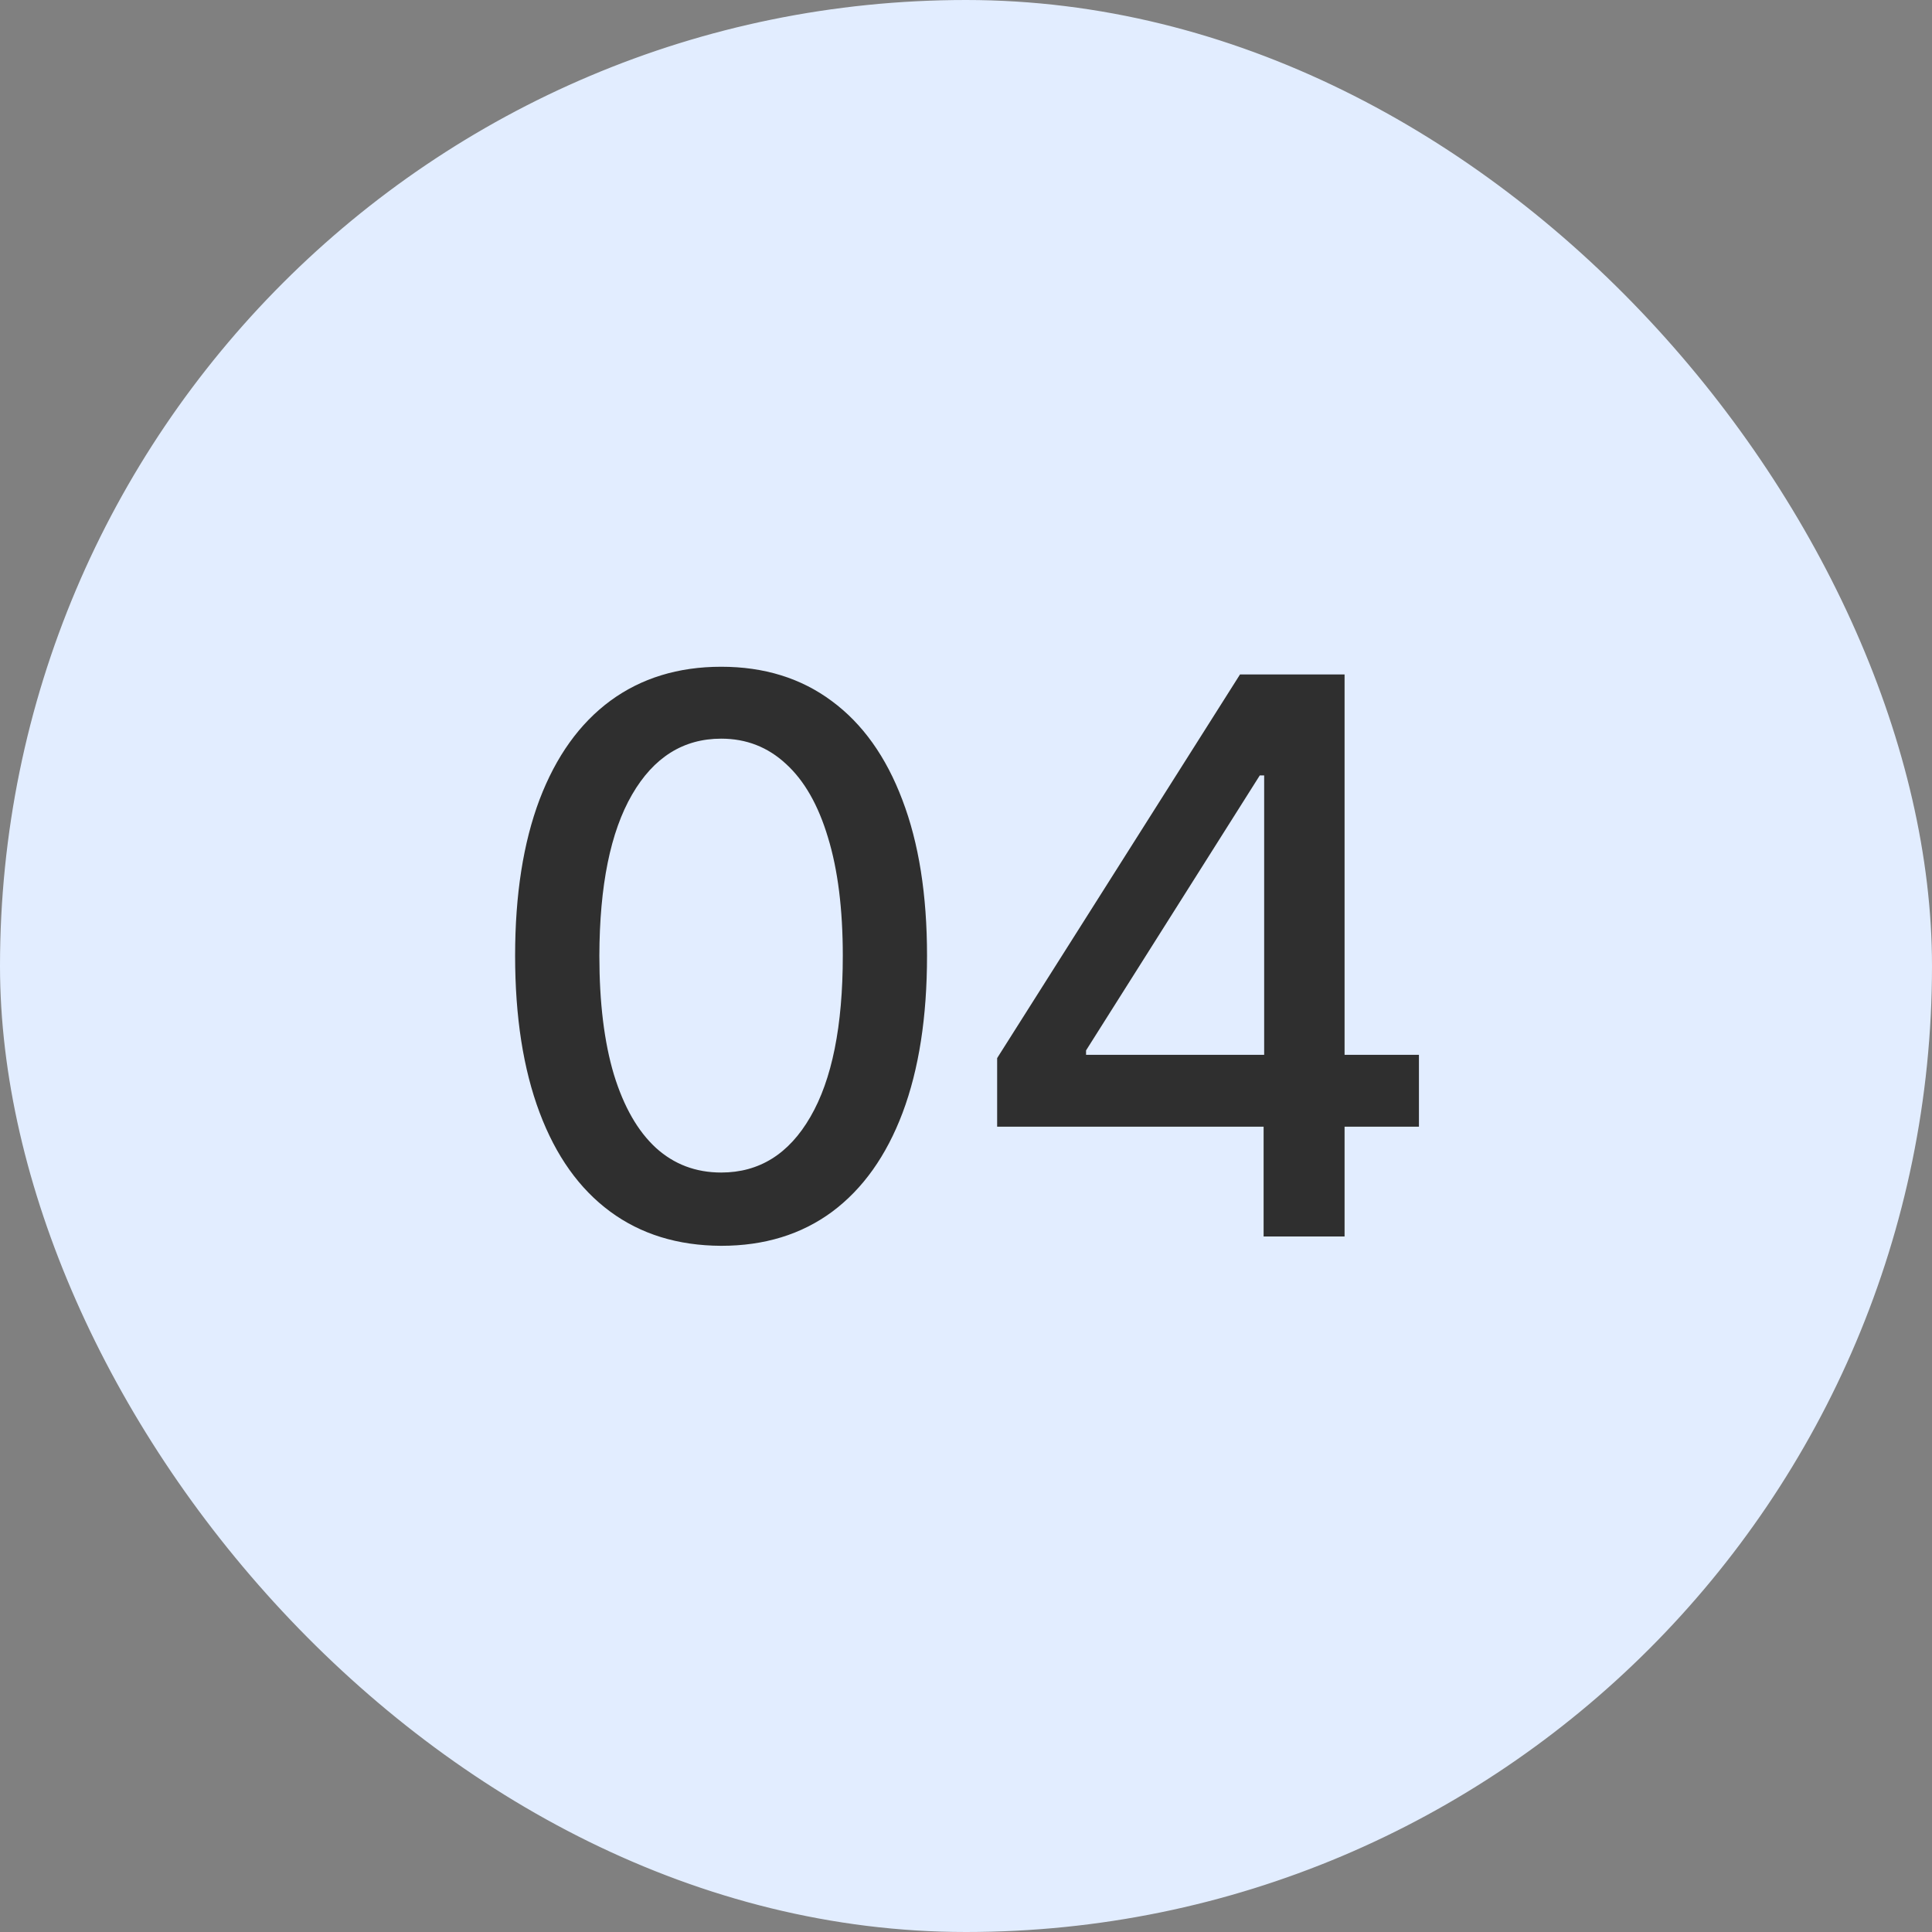
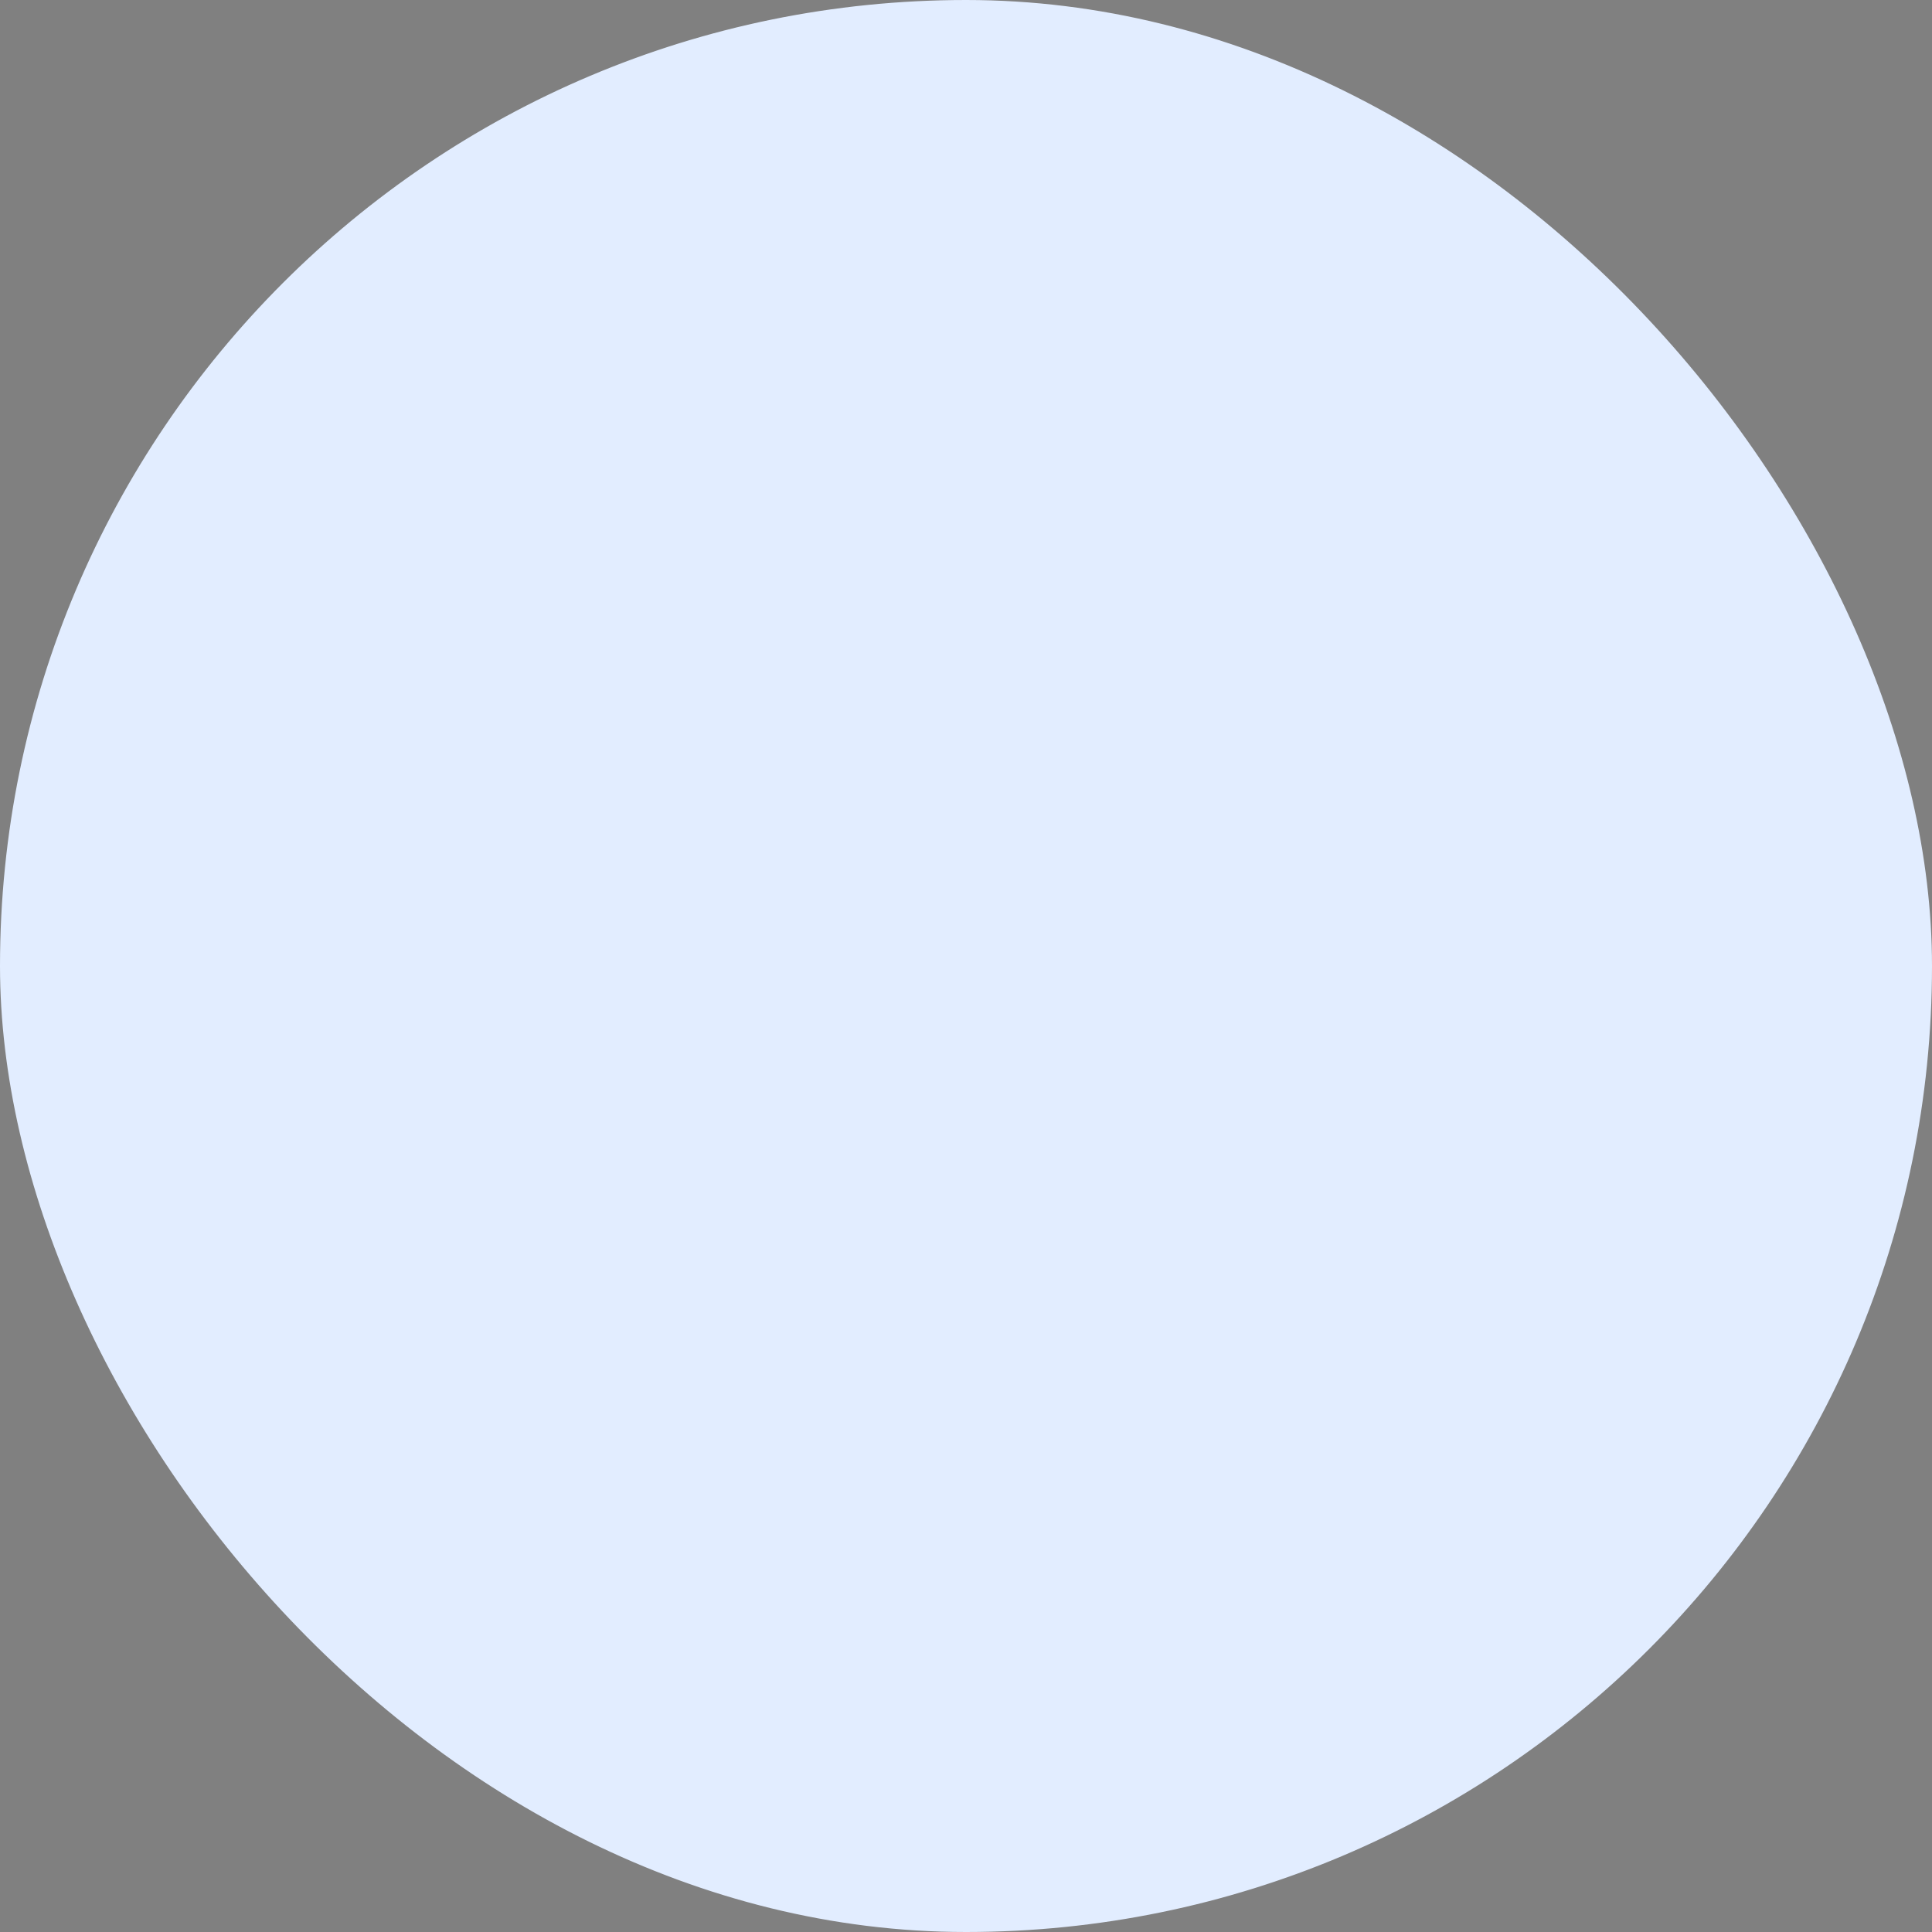
<svg xmlns="http://www.w3.org/2000/svg" width="100" height="100" viewBox="0 0 100 100" fill="none">
  <rect x="0" y="0" width="100" height="100" fill="#808080" stroke="none" />
  <rect x="1" y="1" width="98" height="98" rx="49" fill="#E2EDFF" />
  <rect x="1" y="1" width="98" height="98" rx="49" stroke="#E2EDFF" stroke-width="2" />
-   <path d="M37.33 64.483C35.086 64.474 33.168 63.882 31.577 62.707C29.986 61.533 28.769 59.824 27.927 57.58C27.084 55.335 26.662 52.632 26.662 49.469C26.662 46.315 27.084 43.621 27.927 41.386C28.779 39.151 30 37.447 31.591 36.273C33.192 35.099 35.105 34.511 37.33 34.511C39.555 34.511 41.464 35.103 43.054 36.287C44.645 37.461 45.862 39.166 46.705 41.401C47.557 43.626 47.983 46.315 47.983 49.469C47.983 52.641 47.562 55.349 46.719 57.594C45.876 59.829 44.66 61.538 43.069 62.722C41.478 63.896 39.565 64.483 37.33 64.483ZM37.33 60.69C39.3 60.69 40.839 59.729 41.947 57.807C43.064 55.885 43.623 53.105 43.623 49.469C43.623 47.054 43.367 45.013 42.856 43.347C42.354 41.67 41.629 40.401 40.682 39.54C39.745 38.669 38.627 38.233 37.33 38.233C35.37 38.233 33.831 39.199 32.714 41.131C31.596 43.062 31.033 45.842 31.023 49.469C31.023 51.893 31.274 53.943 31.776 55.619C32.287 57.286 33.012 58.55 33.949 59.412C34.887 60.264 36.014 60.69 37.33 60.69ZM51.612 58.318V54.767L64.183 34.909H66.981V40.136H65.206L56.214 54.369V54.597H73.444V58.318H51.612ZM65.404 64V57.239L65.433 55.619V34.909H69.595V64H65.404Z" fill="#2F2F2F" />
</svg>